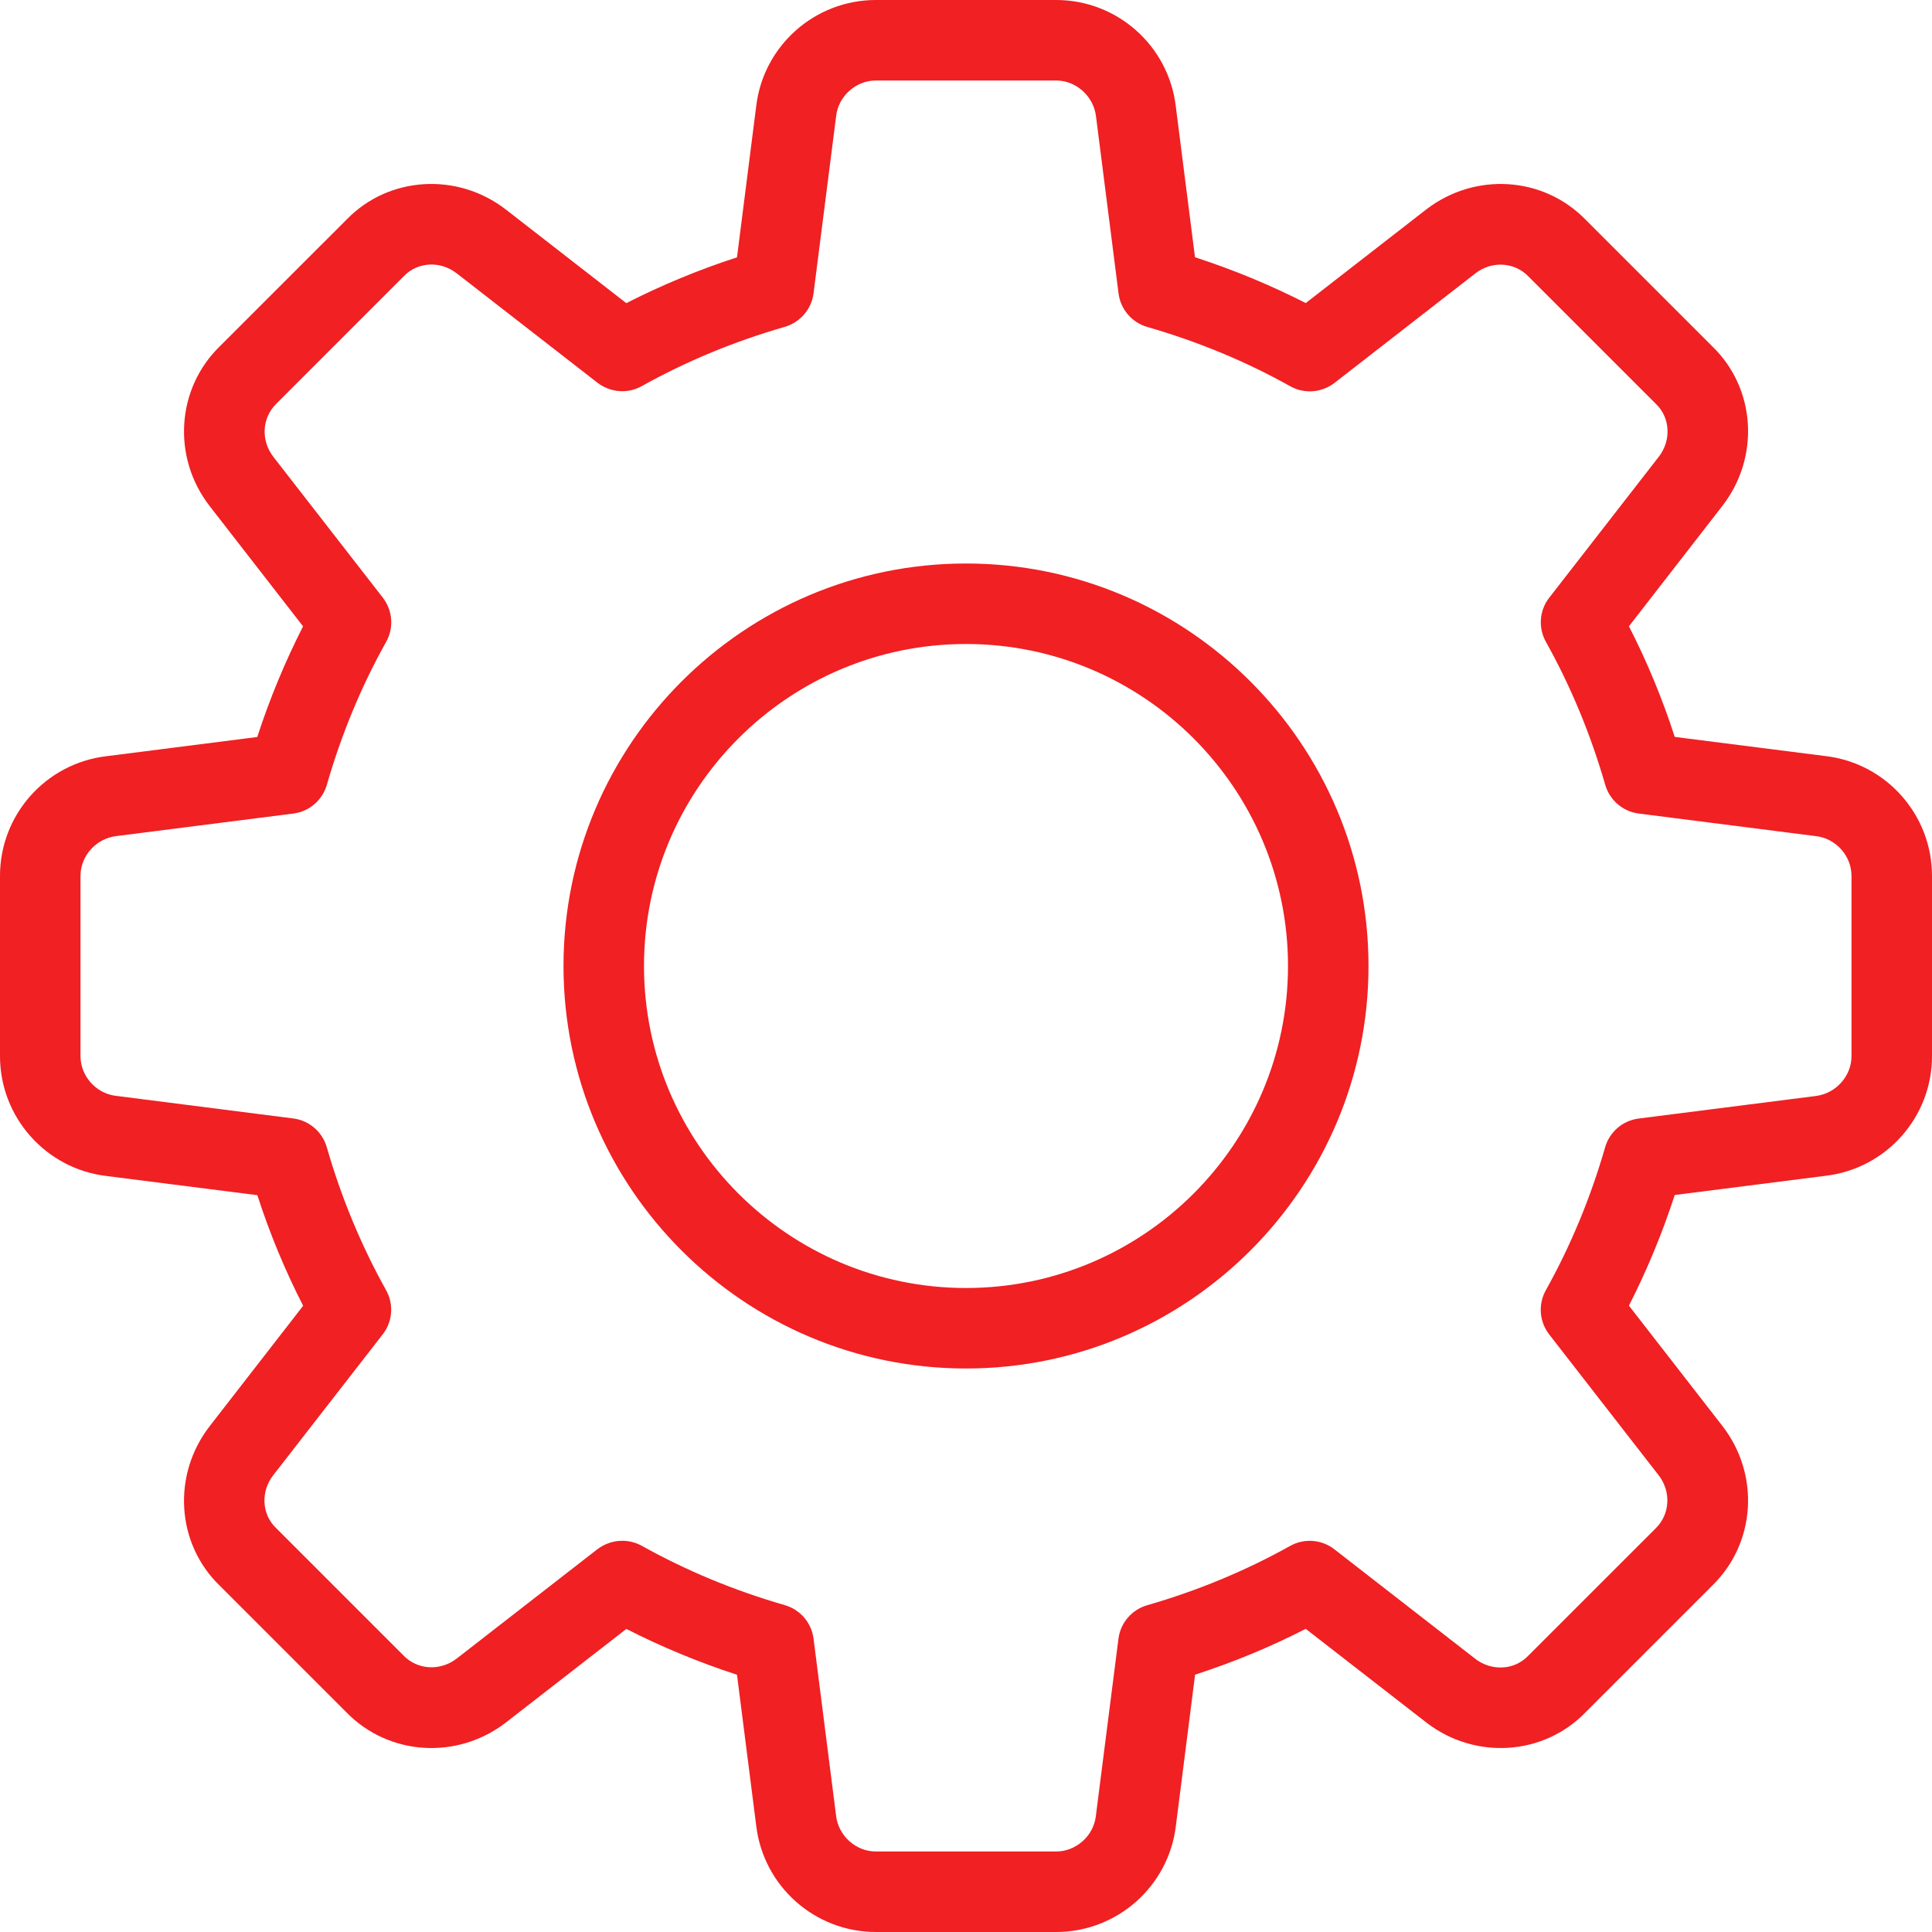
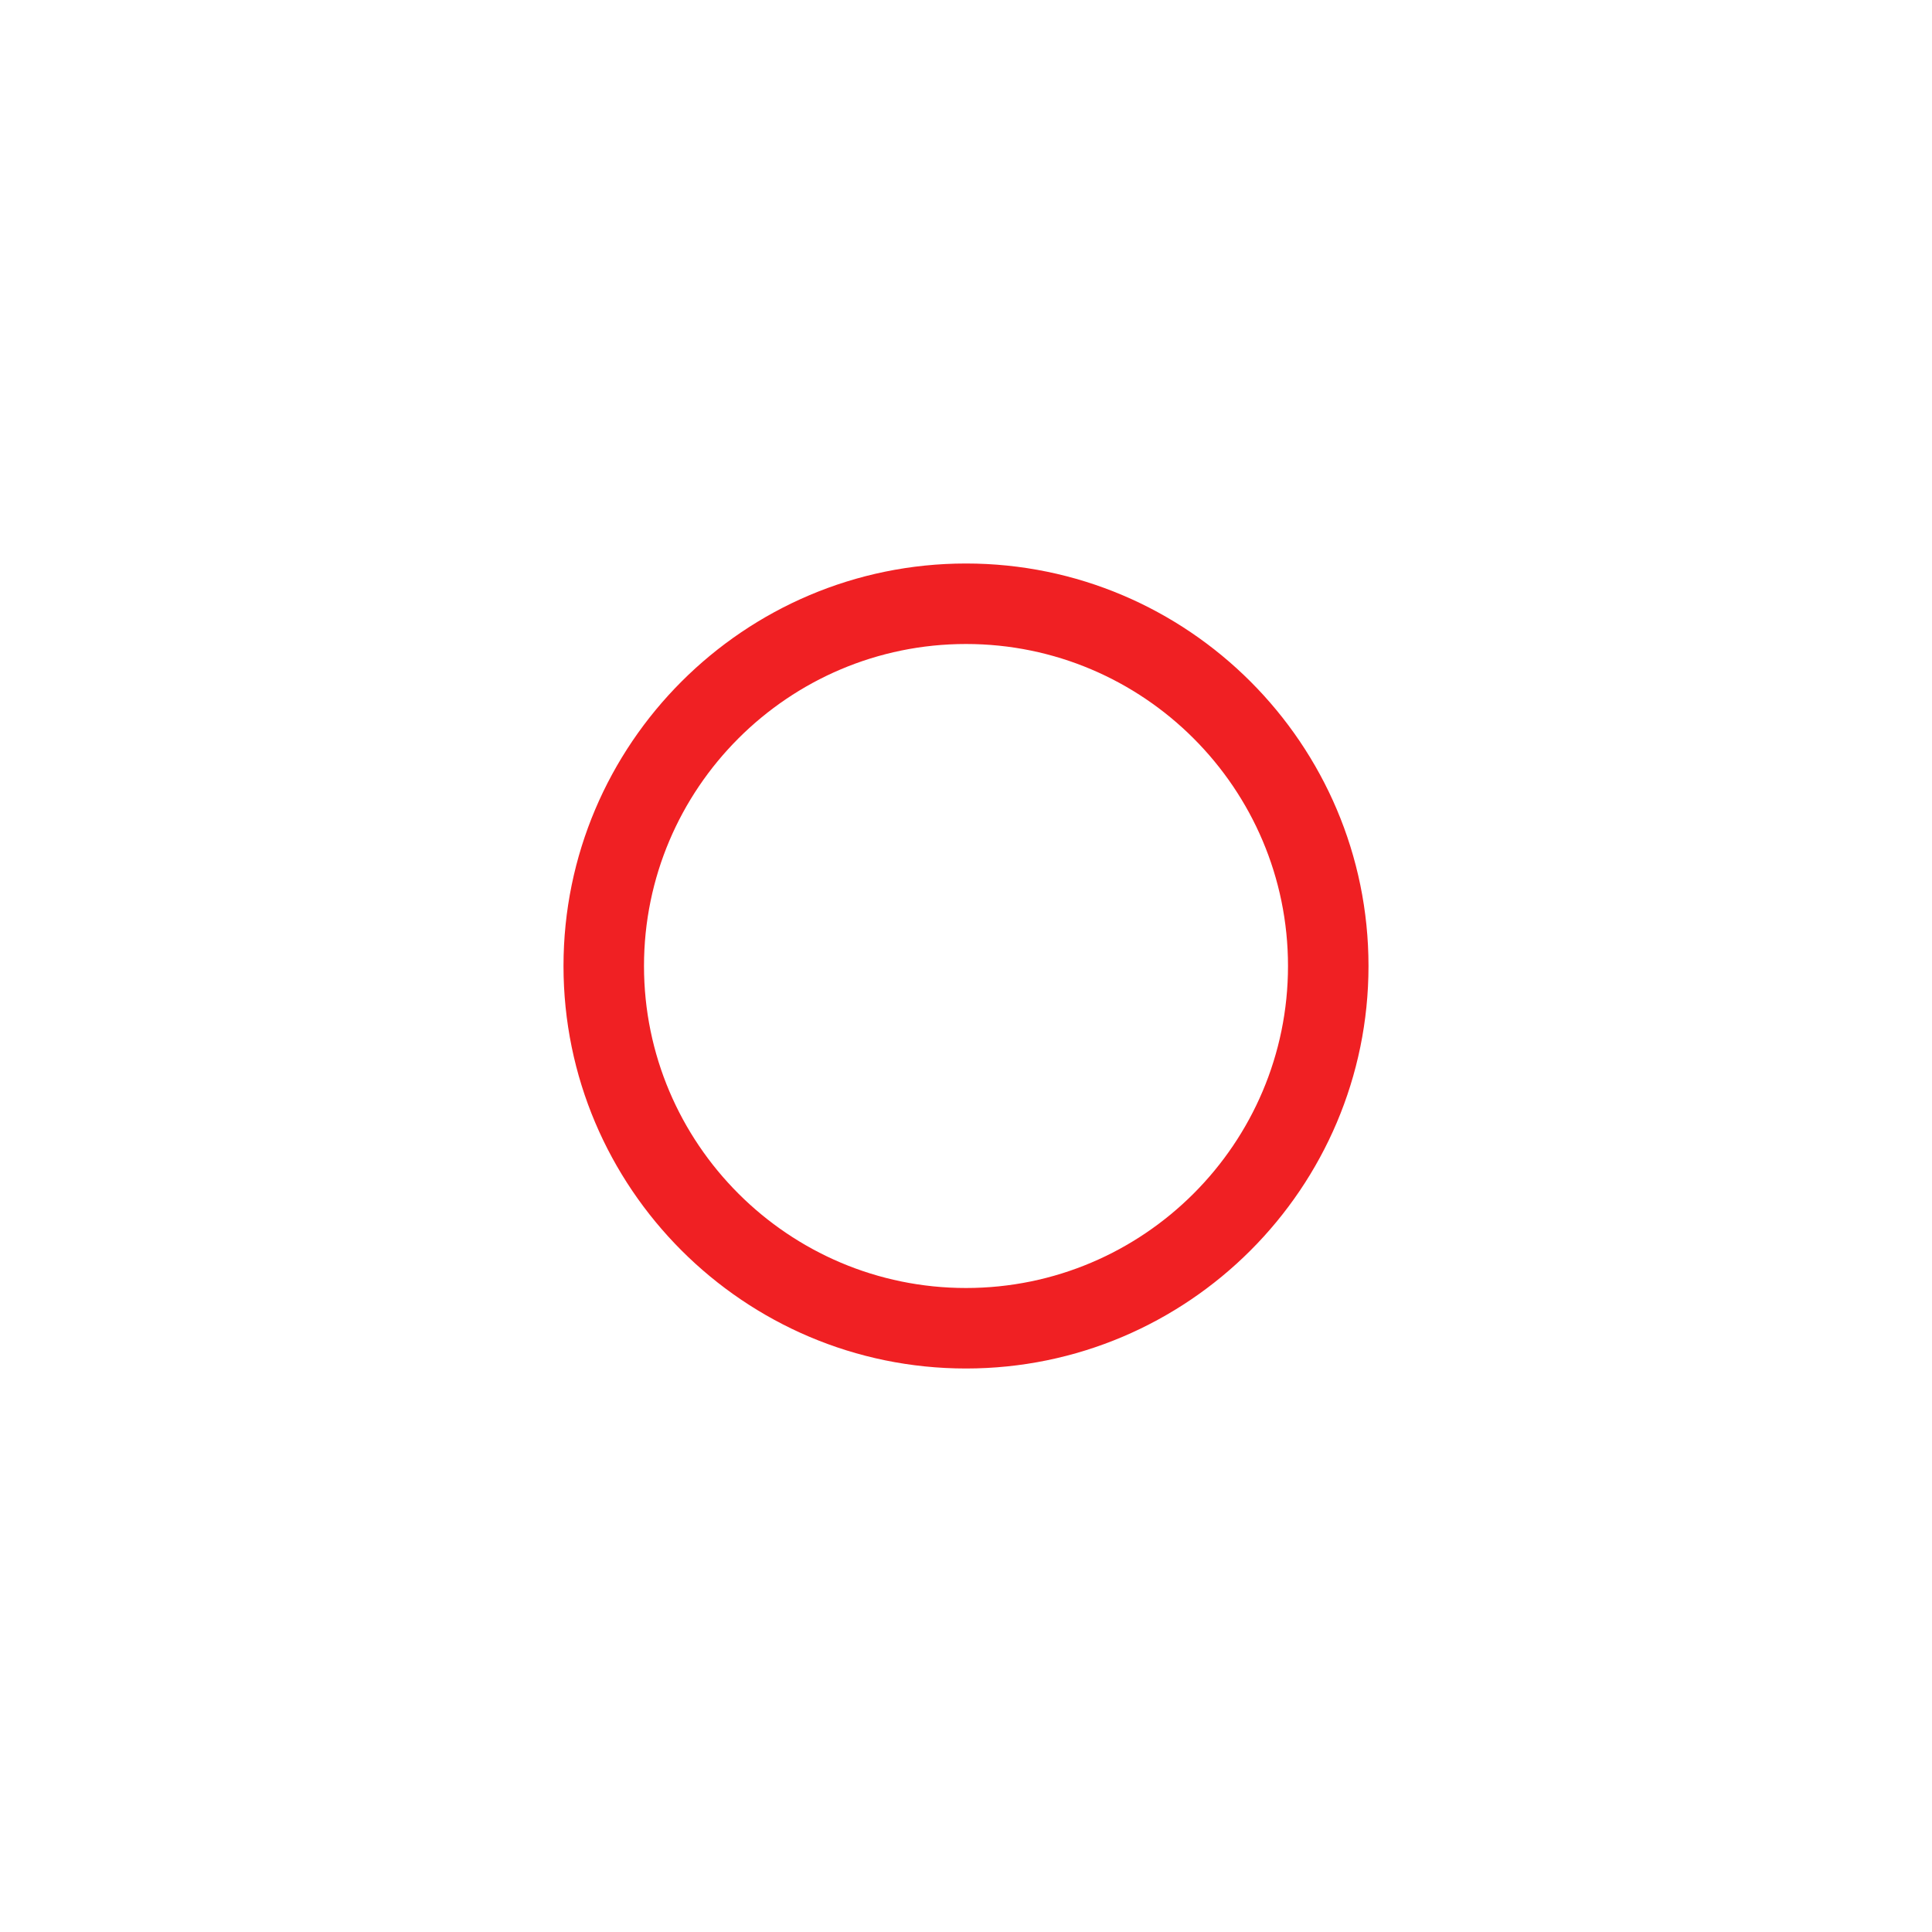
<svg xmlns="http://www.w3.org/2000/svg" width="45" height="45" viewBox="0 0 45 45" fill="none">
  <g clip-path="url(#clip0_3_533)">
-     <path d="M24.6 45H20.4C18.981 45 17.782 43.937 17.614 42.525L17.166 39.008C16.271 38.717 15.409 38.359 14.589 37.941L11.788 40.117C10.652 40.997 9.053 40.896 8.066 39.881L5.113 36.928C4.106 35.951 4.005 34.352 4.884 33.218L7.061 30.414C6.641 29.595 6.283 28.733 5.994 27.838L2.469 27.39C1.063 27.218 0 26.019 0 24.6V20.4C0 18.981 1.063 17.782 2.475 17.614L5.992 17.166C6.283 16.271 6.641 15.409 7.059 14.589L4.884 11.788C4.003 10.652 4.106 9.051 5.122 8.064L8.076 5.111C9.053 4.104 10.654 4.005 11.786 4.883L14.588 7.061C15.407 6.643 16.269 6.285 17.166 5.994L17.614 2.469C17.782 1.063 18.981 0 20.4 0H24.6C26.019 0 27.218 1.063 27.386 2.475L27.834 5.992C28.731 6.283 29.593 6.641 30.413 7.059L33.214 4.883C34.352 4.003 35.949 4.104 36.936 5.121L39.889 8.074C40.896 9.051 40.997 10.65 40.117 11.784L37.941 14.588C38.361 15.407 38.719 16.269 39.008 17.164L42.532 17.612C43.937 17.782 45 18.981 45 20.4V24.6C45 26.019 43.937 27.218 42.525 27.386L39.008 27.834C38.717 28.729 38.359 29.591 37.941 30.411L40.117 33.212C40.999 34.348 40.896 35.947 39.879 36.934L36.926 39.887C35.949 40.894 34.348 40.997 33.216 40.116L30.413 37.939C29.593 38.359 28.731 38.717 27.836 39.006L27.388 42.531C27.218 43.937 26.019 45 24.6 45ZM14.494 35.888C14.649 35.888 14.809 35.927 14.951 36.006C15.984 36.583 17.104 37.048 18.277 37.386C18.637 37.489 18.902 37.796 18.949 38.167L19.474 42.292C19.53 42.763 19.937 43.125 20.4 43.125H24.6C25.063 43.125 25.47 42.763 25.524 42.302L26.051 38.169C26.098 37.798 26.363 37.491 26.723 37.388C27.896 37.05 29.016 36.585 30.049 36.008C30.377 35.824 30.786 35.856 31.08 36.086L34.361 38.636C34.738 38.929 35.267 38.904 35.589 38.572L38.561 35.601C38.901 35.271 38.927 34.742 38.634 34.363L36.084 31.082C35.854 30.786 35.822 30.379 36.006 30.051C36.583 29.017 37.048 27.898 37.386 26.724C37.489 26.364 37.796 26.1 38.167 26.053L42.292 25.528C42.763 25.47 43.125 25.063 43.125 24.6V20.4C43.125 19.937 42.763 19.53 42.302 19.476L38.169 18.949C37.798 18.902 37.491 18.637 37.388 18.277C37.05 17.104 36.585 15.984 36.008 14.951C35.824 14.623 35.854 14.216 36.086 13.92L38.636 10.639C38.931 10.26 38.904 9.731 38.574 9.412L35.602 6.441C35.274 6.099 34.744 6.073 34.365 6.367L31.084 8.918C30.786 9.148 30.379 9.18 30.051 8.996C29.021 8.419 27.902 7.956 26.724 7.616C26.364 7.513 26.1 7.206 26.053 6.834L25.528 2.709C25.47 2.237 25.063 1.875 24.6 1.875H20.4C19.937 1.875 19.53 2.237 19.476 2.698L18.949 6.831C18.902 7.202 18.637 7.509 18.277 7.614C17.1 7.952 15.981 8.417 14.951 8.992C14.623 9.178 14.216 9.144 13.918 8.916L10.637 6.366C10.258 6.071 9.731 6.098 9.411 6.428L6.439 9.401C6.099 9.731 6.073 10.26 6.366 10.639L8.916 13.92C9.146 14.216 9.178 14.623 8.994 14.951C8.415 15.984 7.952 17.104 7.614 18.277C7.511 18.637 7.204 18.902 6.832 18.949L2.708 19.474C2.237 19.53 1.875 19.937 1.875 20.4V24.6C1.875 25.063 2.237 25.47 2.698 25.524L6.831 26.051C7.202 26.098 7.509 26.363 7.612 26.723C7.95 27.896 8.415 29.016 8.992 30.049C9.176 30.377 9.146 30.784 8.914 31.08L6.364 34.361C6.069 34.74 6.096 35.269 6.426 35.587L9.398 38.559C9.726 38.899 10.252 38.925 10.635 38.633L13.916 36.083C14.087 35.955 14.289 35.888 14.494 35.888Z" fill="#F02023" />
    <path d="M22.5 31.875C17.331 31.875 13.125 27.669 13.125 22.5C13.125 17.331 17.331 13.125 22.5 13.125C27.669 13.125 31.875 17.331 31.875 22.5C31.875 27.669 27.669 31.875 22.5 31.875ZM22.5 15C18.364 15 15 18.364 15 22.5C15 26.636 18.364 30 22.5 30C26.636 30 30 26.636 30 22.5C30 18.364 26.636 15 22.5 15Z" fill="#F02023" />
  </g>
  <defs>
    <clipPath id="clip0_3_533">
      <rect width="45" height="45" fill="white" />
    </clipPath>
  </defs>
</svg>